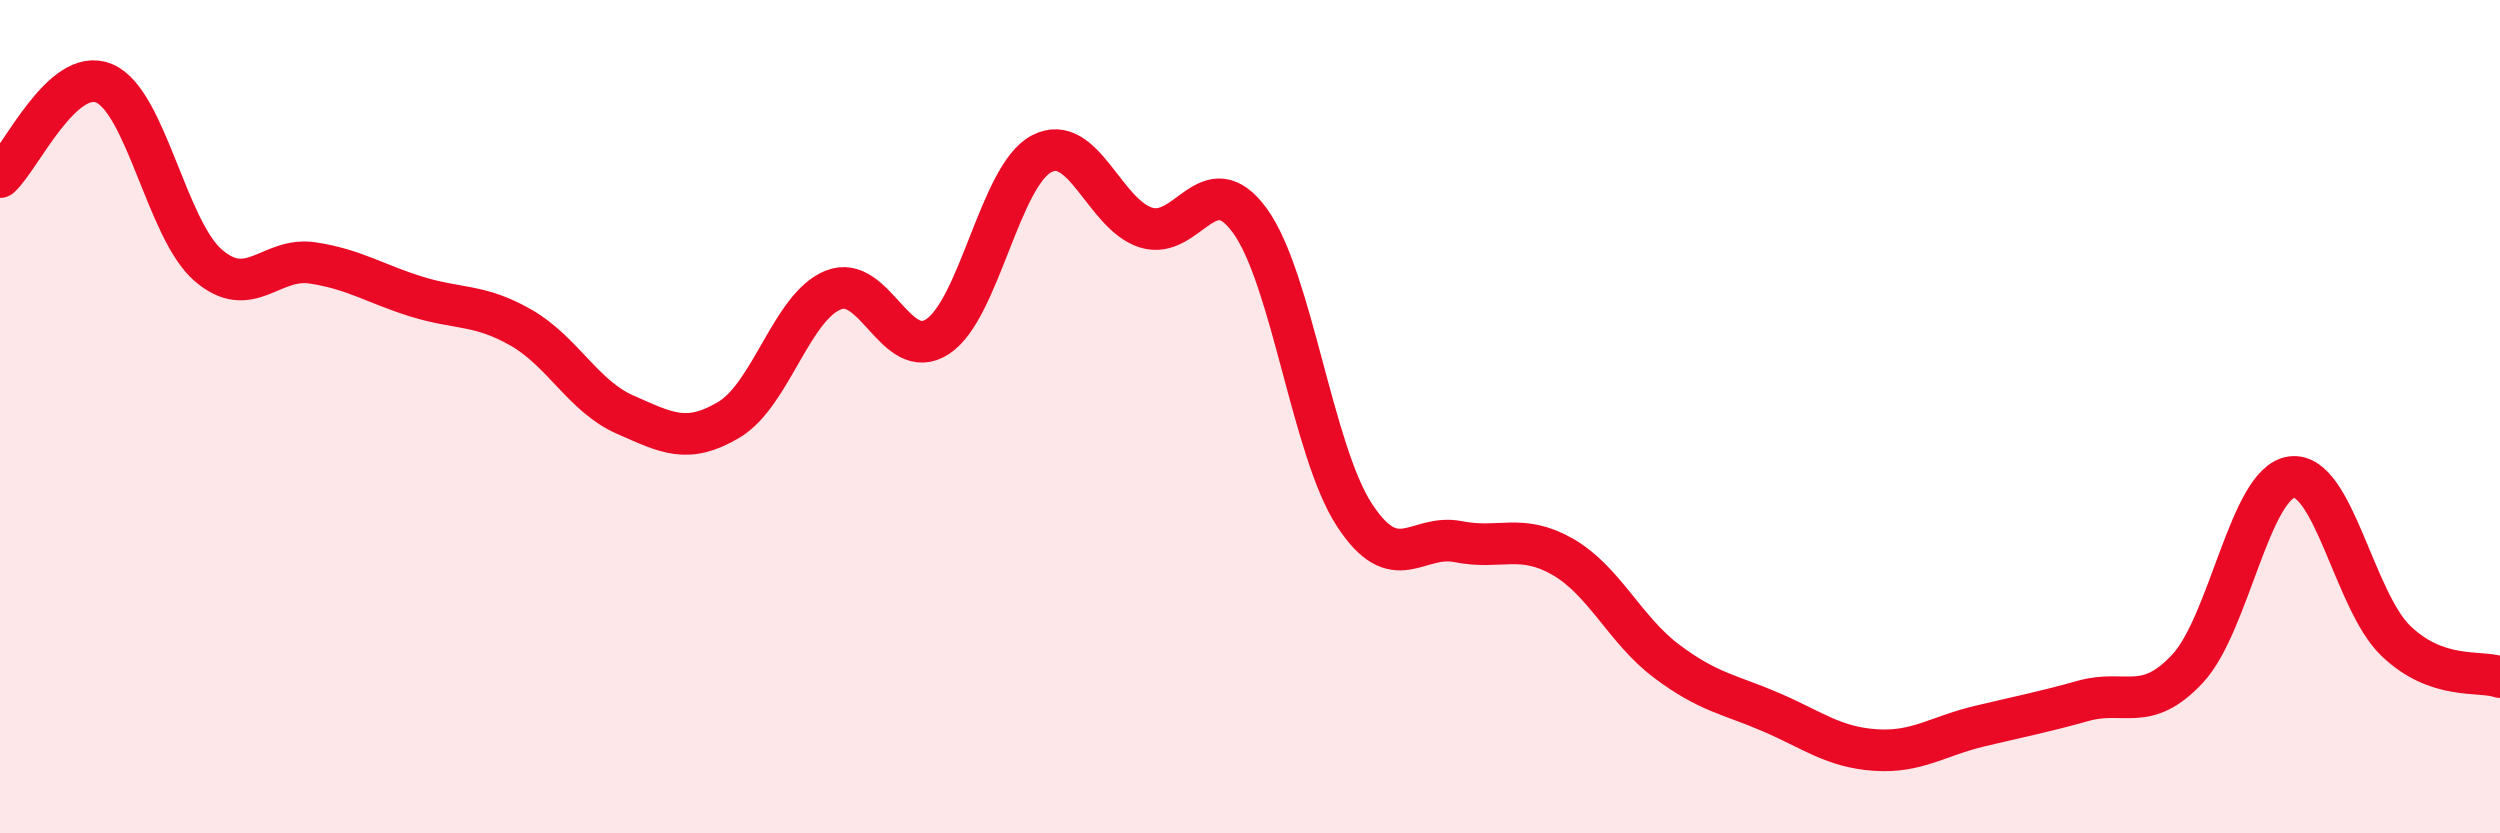
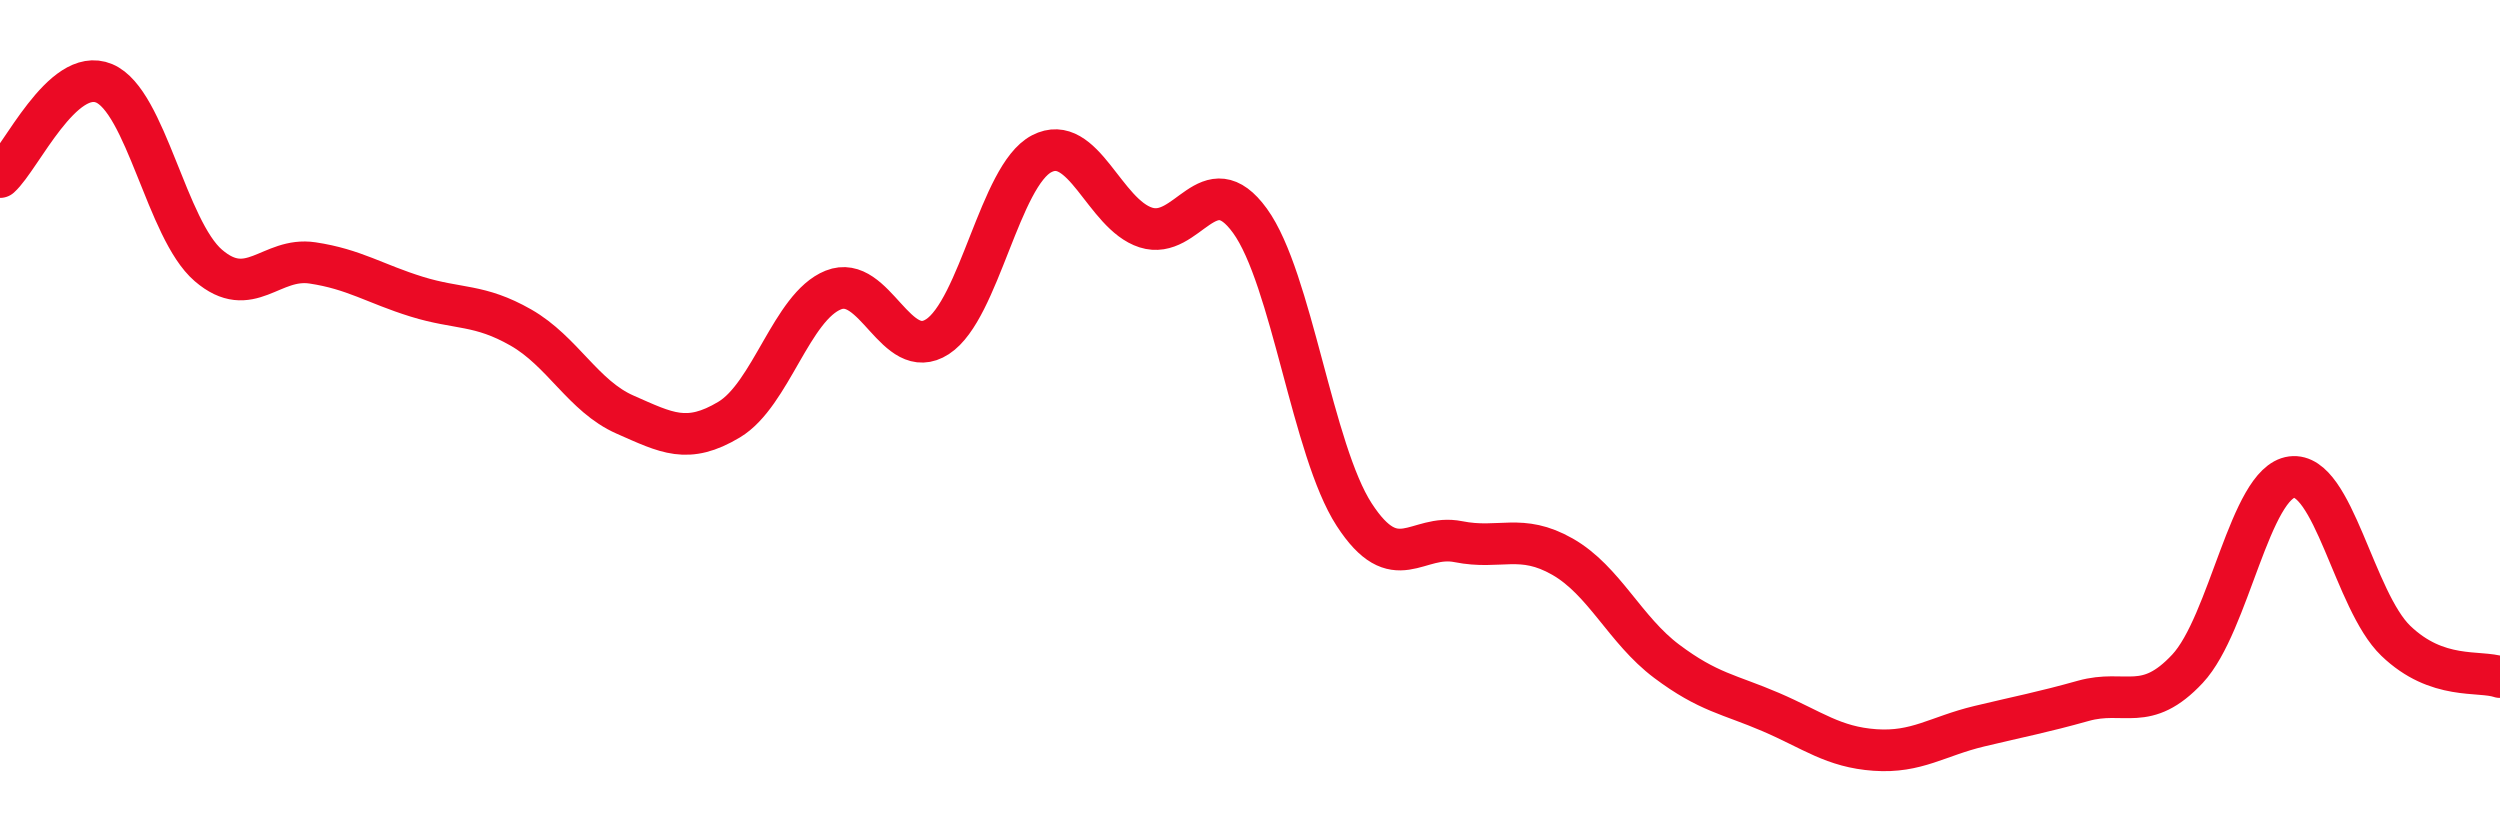
<svg xmlns="http://www.w3.org/2000/svg" width="60" height="20" viewBox="0 0 60 20">
-   <path d="M 0,4.25 C 0.5,3.8 1.5,1.58 2.5,2 C 3.5,2.42 4,5.51 5,6.37 C 6,7.23 6.5,6.16 7.5,6.31 C 8.5,6.46 9,6.81 10,7.12 C 11,7.43 11.5,7.29 12.5,7.86 C 13.5,8.43 14,9.51 15,9.95 C 16,10.39 16.5,10.67 17.5,10.07 C 18.5,9.47 19,7.36 20,6.96 C 21,6.56 21.5,8.73 22.5,8.08 C 23.5,7.43 24,4.21 25,3.69 C 26,3.17 26.5,5.14 27.5,5.46 C 28.5,5.78 29,3.92 30,5.3 C 31,6.68 31.5,10.81 32.5,12.35 C 33.5,13.89 34,12.8 35,13 C 36,13.2 36.5,12.79 37.5,13.36 C 38.5,13.93 39,15.12 40,15.87 C 41,16.62 41.5,16.66 42.5,17.09 C 43.5,17.52 44,17.93 45,18 C 46,18.07 46.5,17.67 47.5,17.43 C 48.5,17.19 49,17.1 50,16.82 C 51,16.54 51.5,17.12 52.5,16.05 C 53.5,14.98 54,11.58 55,11.45 C 56,11.32 56.5,14.42 57.5,15.38 C 58.5,16.34 59.5,16.08 60,16.25L60 20L0 20Z" fill="#EB0A25" opacity="0.1" stroke-linecap="round" stroke-linejoin="round" />
  <path d="M 0,4.25 C 0.5,3.8 1.5,1.58 2.5,2 C 3.5,2.42 4,5.51 5,6.37 C 6,7.23 6.5,6.16 7.5,6.31 C 8.5,6.46 9,6.81 10,7.12 C 11,7.43 11.5,7.29 12.5,7.86 C 13.5,8.43 14,9.51 15,9.95 C 16,10.39 16.5,10.67 17.5,10.07 C 18.5,9.47 19,7.36 20,6.96 C 21,6.56 21.5,8.73 22.5,8.08 C 23.5,7.43 24,4.21 25,3.69 C 26,3.17 26.5,5.14 27.5,5.46 C 28.5,5.78 29,3.92 30,5.3 C 31,6.68 31.5,10.81 32.5,12.35 C 33.5,13.89 34,12.8 35,13 C 36,13.2 36.5,12.79 37.5,13.36 C 38.5,13.93 39,15.12 40,15.87 C 41,16.62 41.5,16.66 42.5,17.09 C 43.5,17.52 44,17.93 45,18 C 46,18.07 46.5,17.67 47.5,17.43 C 48.5,17.19 49,17.1 50,16.82 C 51,16.54 51.5,17.12 52.5,16.05 C 53.5,14.98 54,11.58 55,11.45 C 56,11.32 56.5,14.42 57.5,15.38 C 58.5,16.34 59.5,16.08 60,16.25" stroke="#EB0A25" stroke-width="1" fill="none" stroke-linecap="round" stroke-linejoin="round" />
</svg>